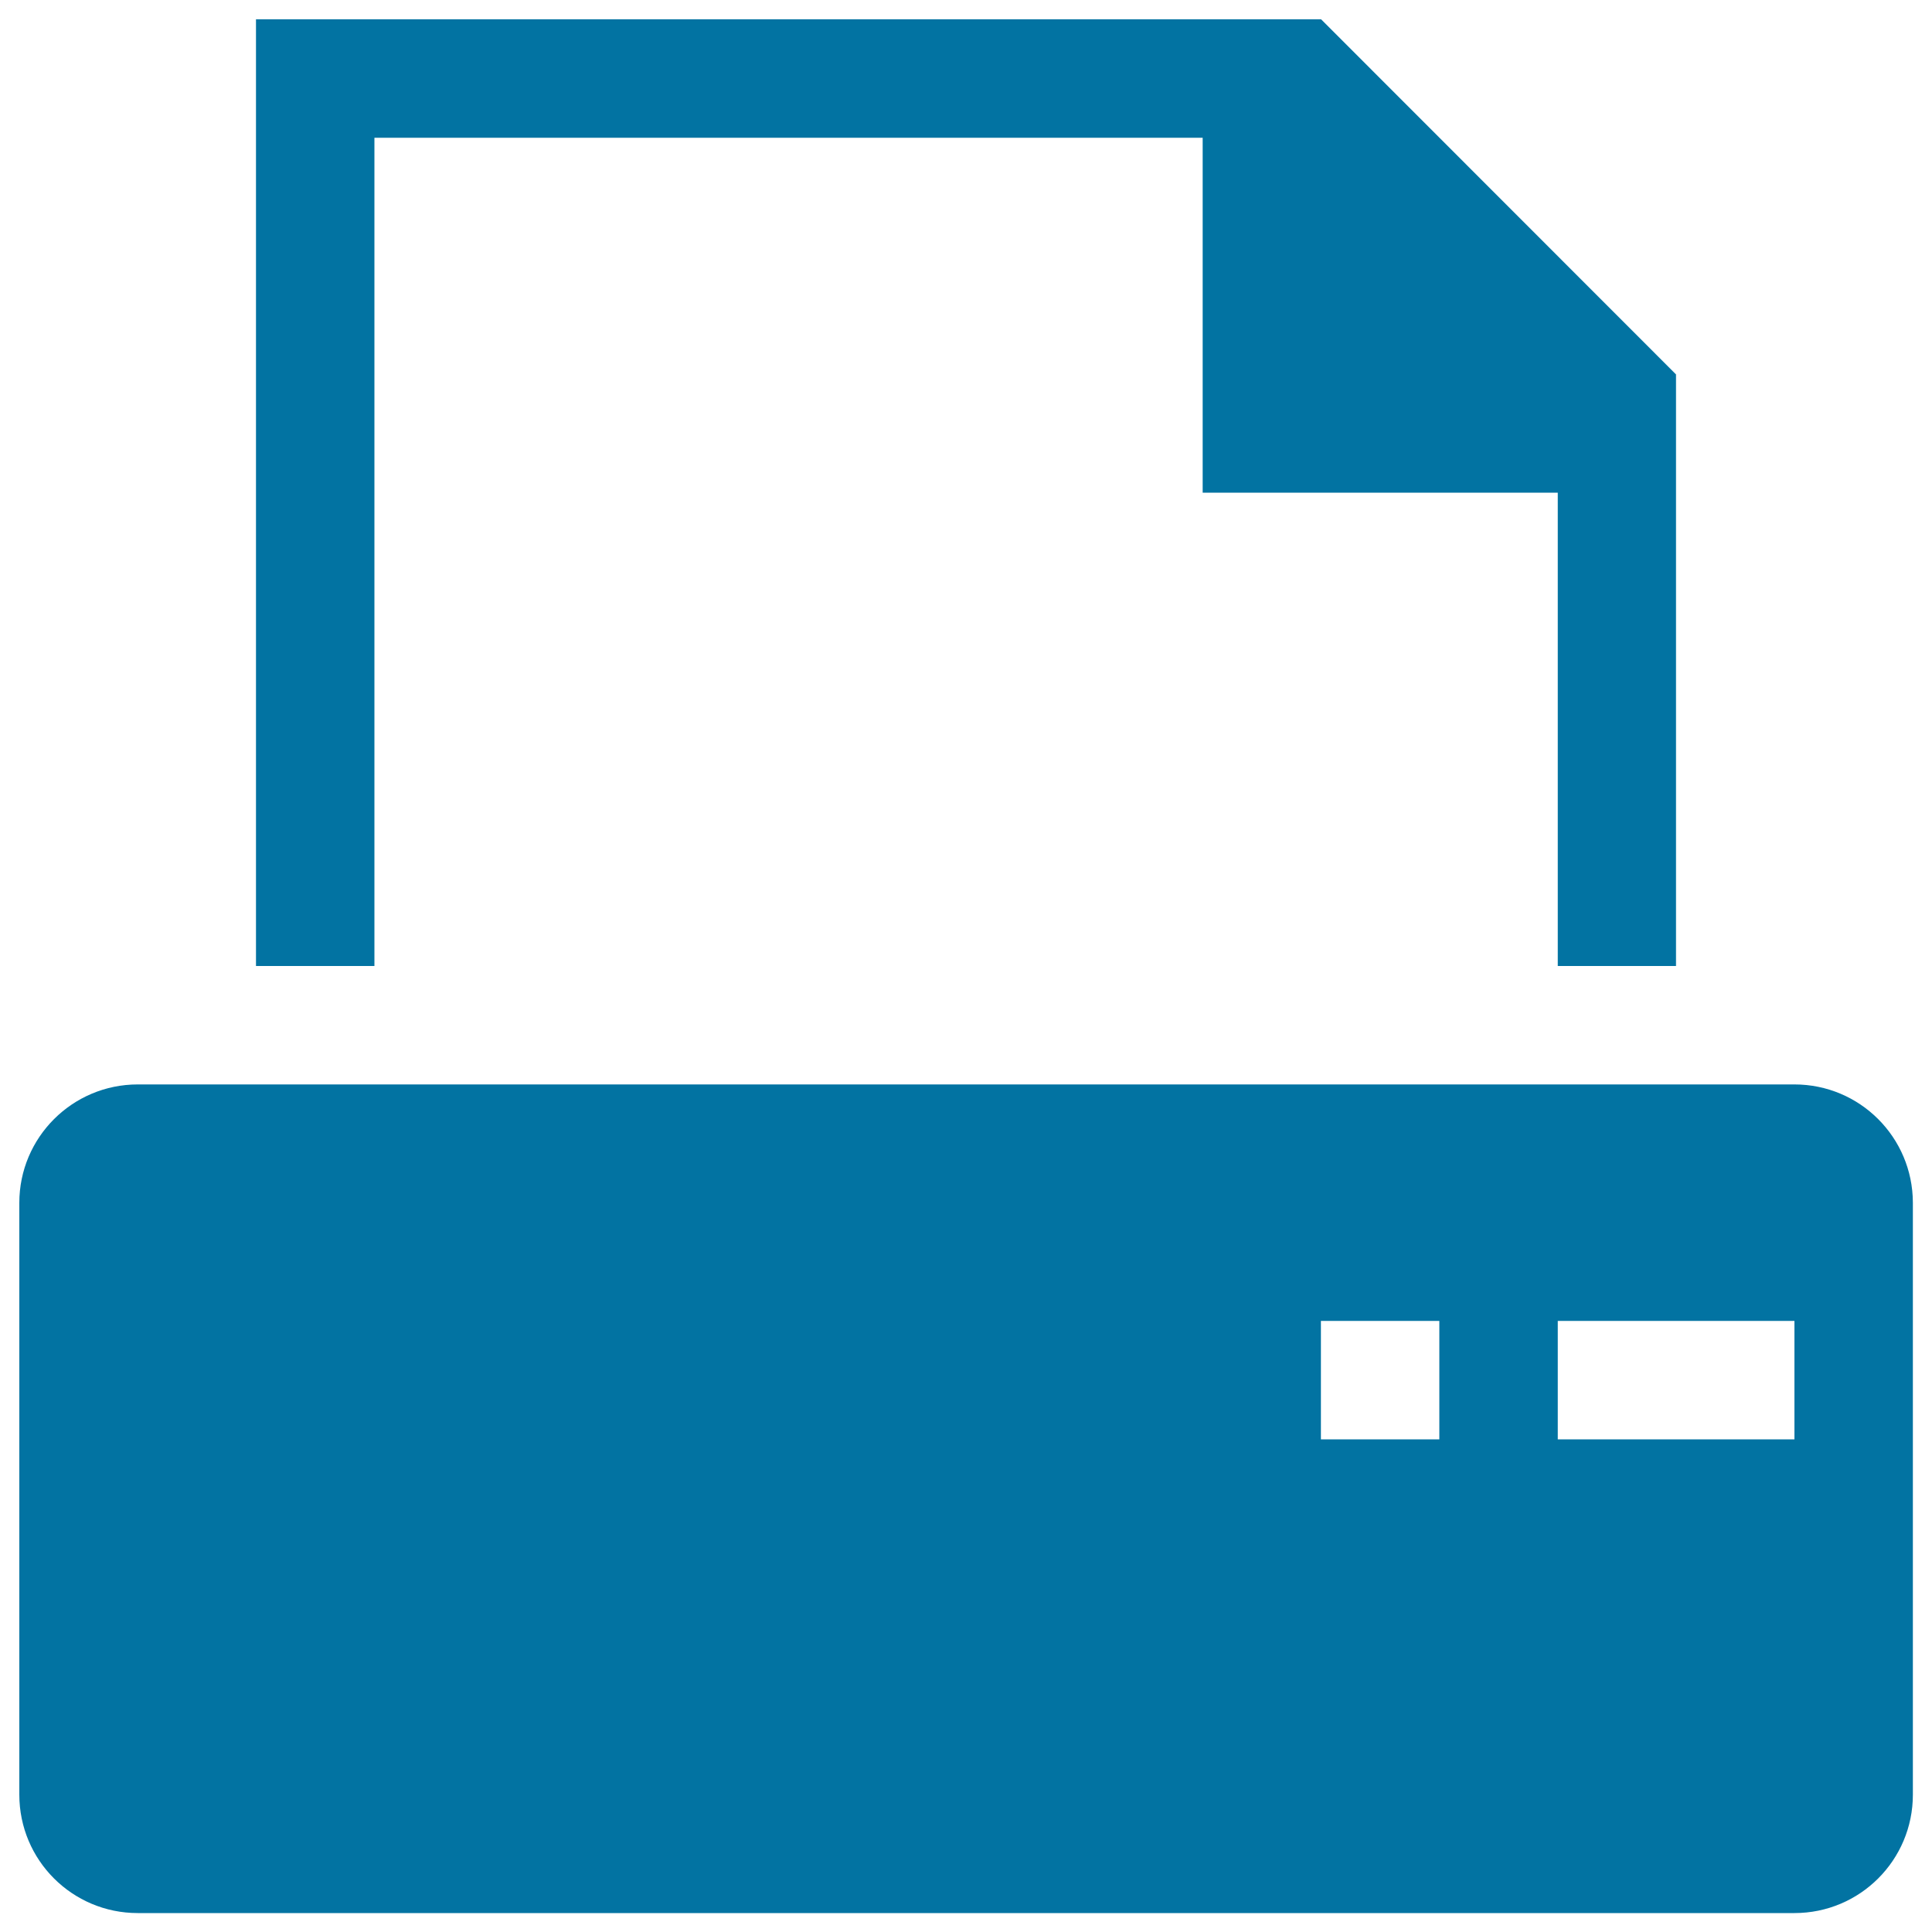
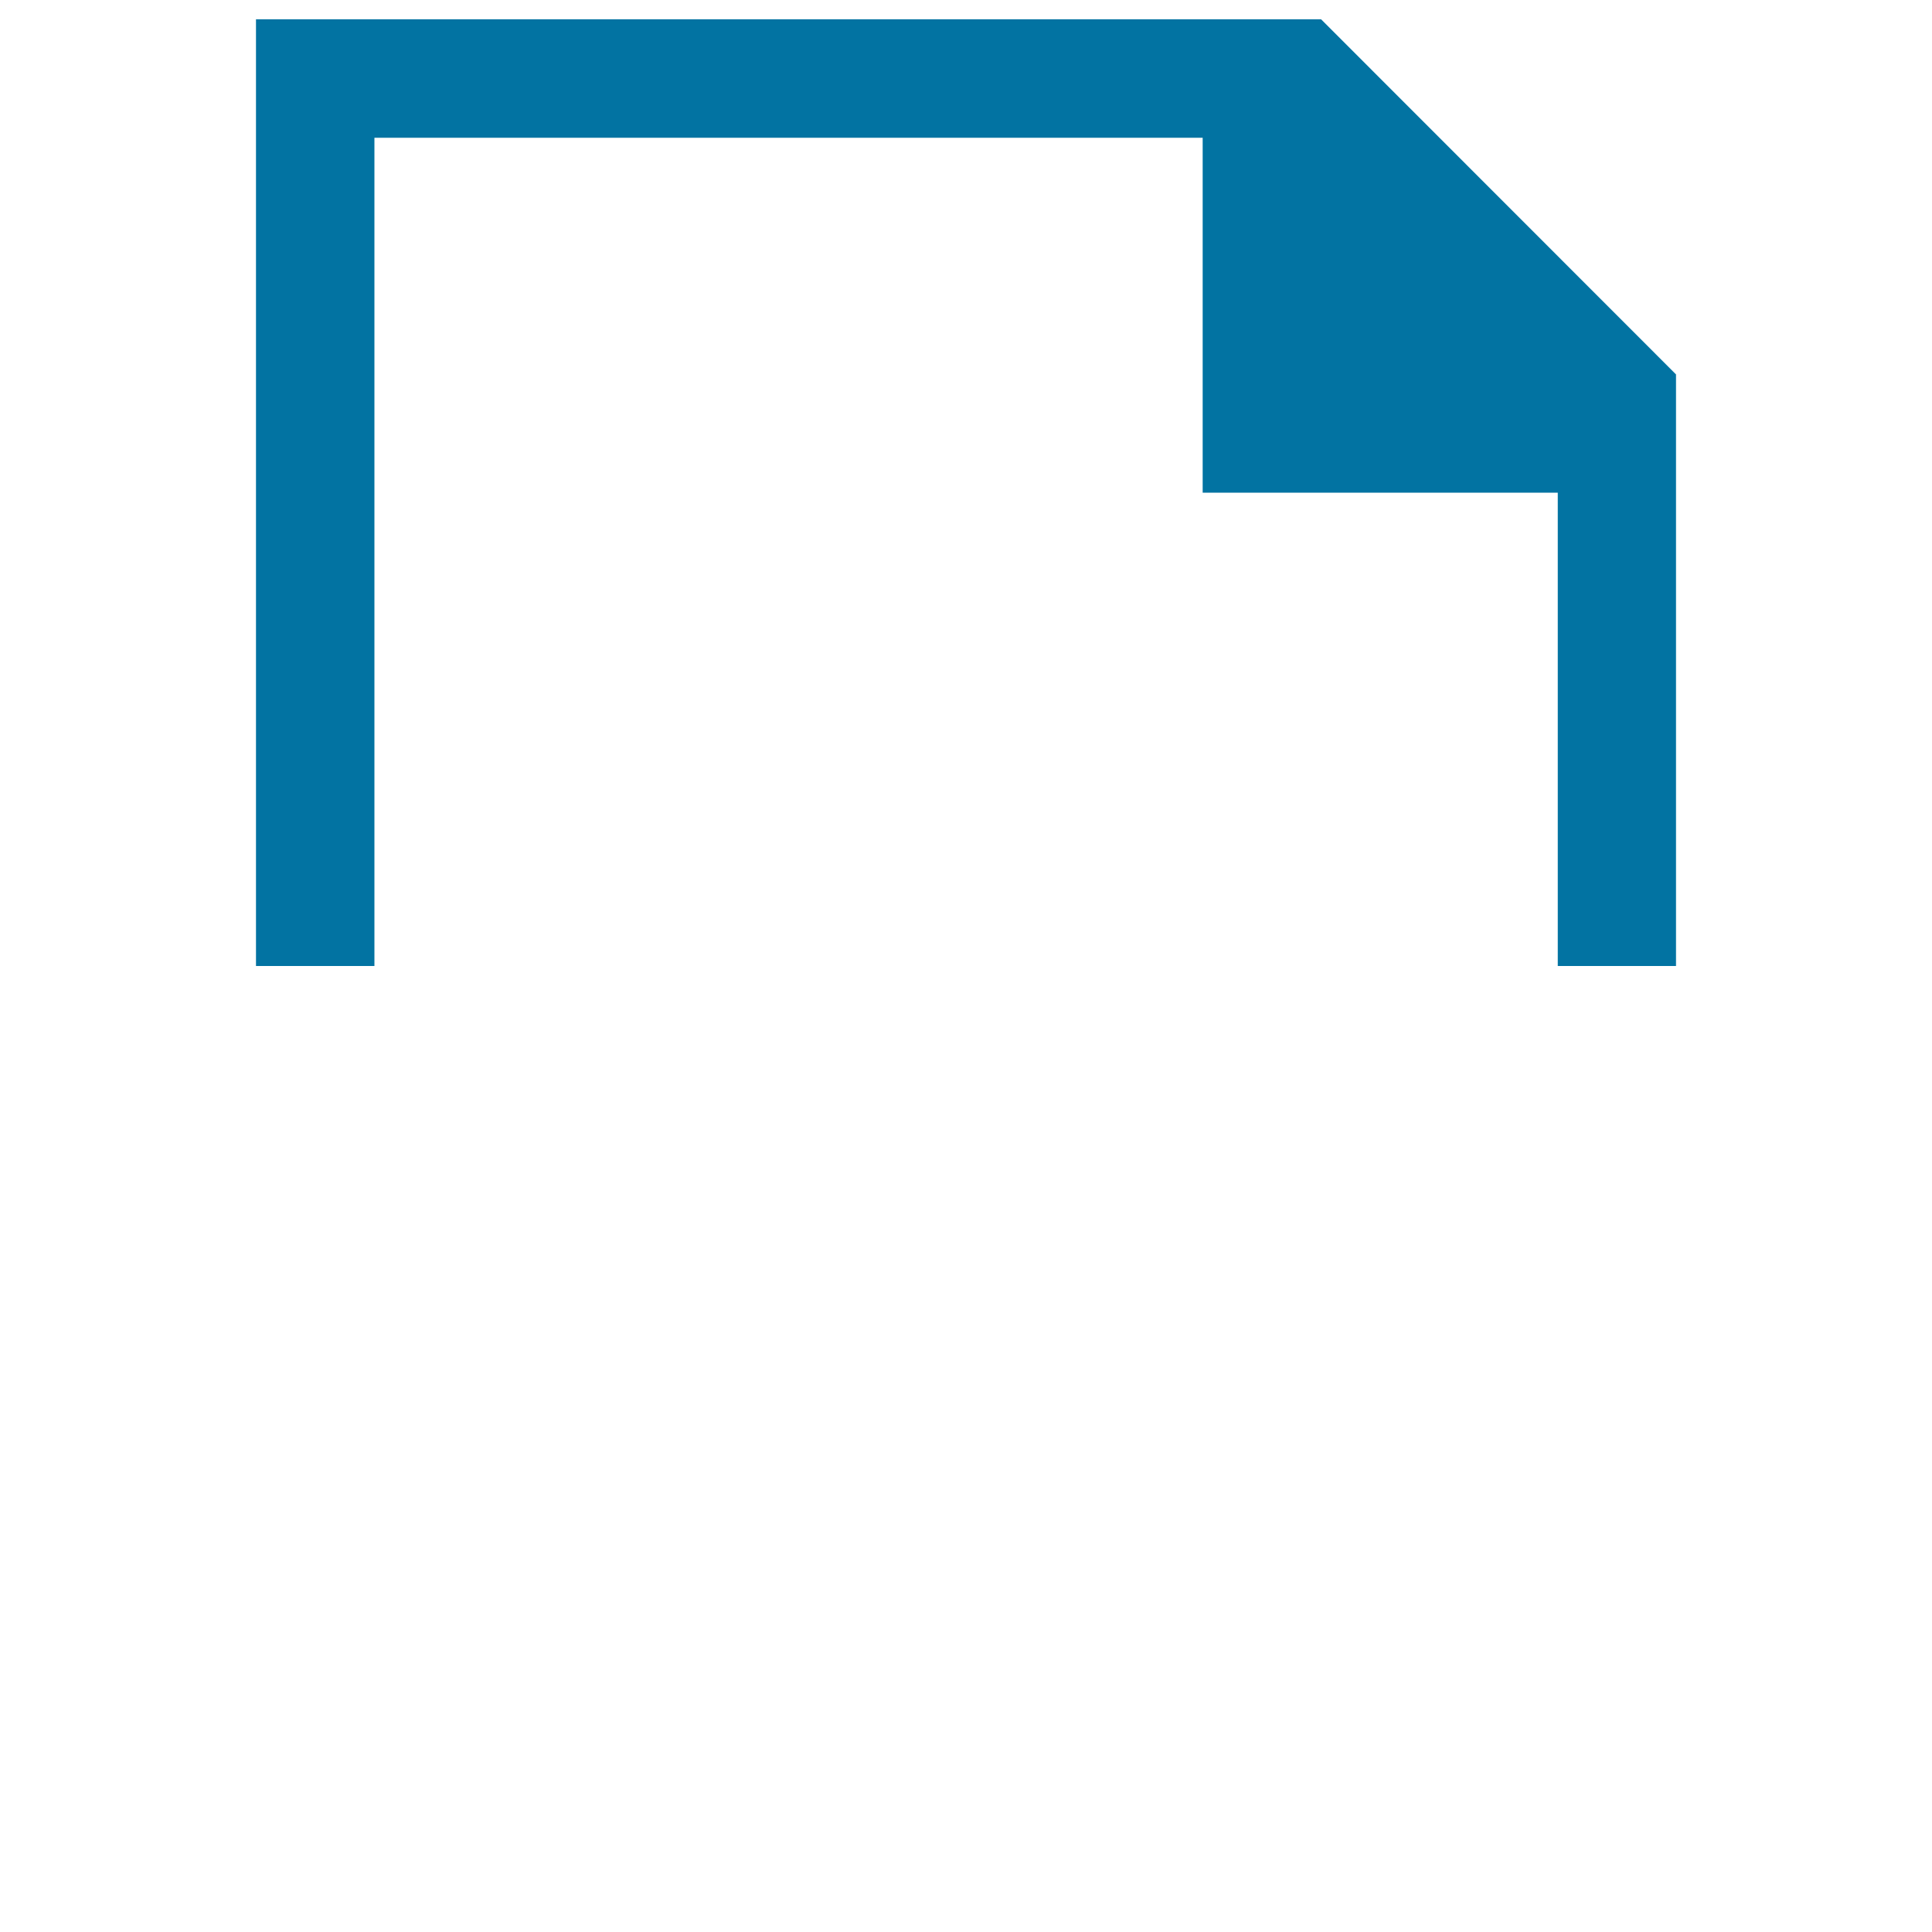
<svg xmlns="http://www.w3.org/2000/svg" viewBox="0 0 1000 1000" style="fill:#0273a2">
  <title>Printer With Blank Paper Sheet SVG icon</title>
  <g>
    <g>
      <polygon points="193.8,71.3 622.5,71.3 622.5,255 806.3,255 806.3,500 867.5,500 867.5,193.8 683.8,10 132.5,10 132.5,500 193.8,500 " />
-       <path d="M928.8,561.3H71.3c-33.8,0-61.3,27.4-61.3,61.3v306.3c0,33.9,27.4,61.3,61.3,61.3h857.5c33.9,0,61.3-27.4,61.3-61.3V622.5C990,588.6,962.6,561.3,928.8,561.3z M745,745h-61.3v-61.3H745V745z M928.8,745H806.3v-61.3h122.5V745z" />
    </g>
  </g>
</svg>